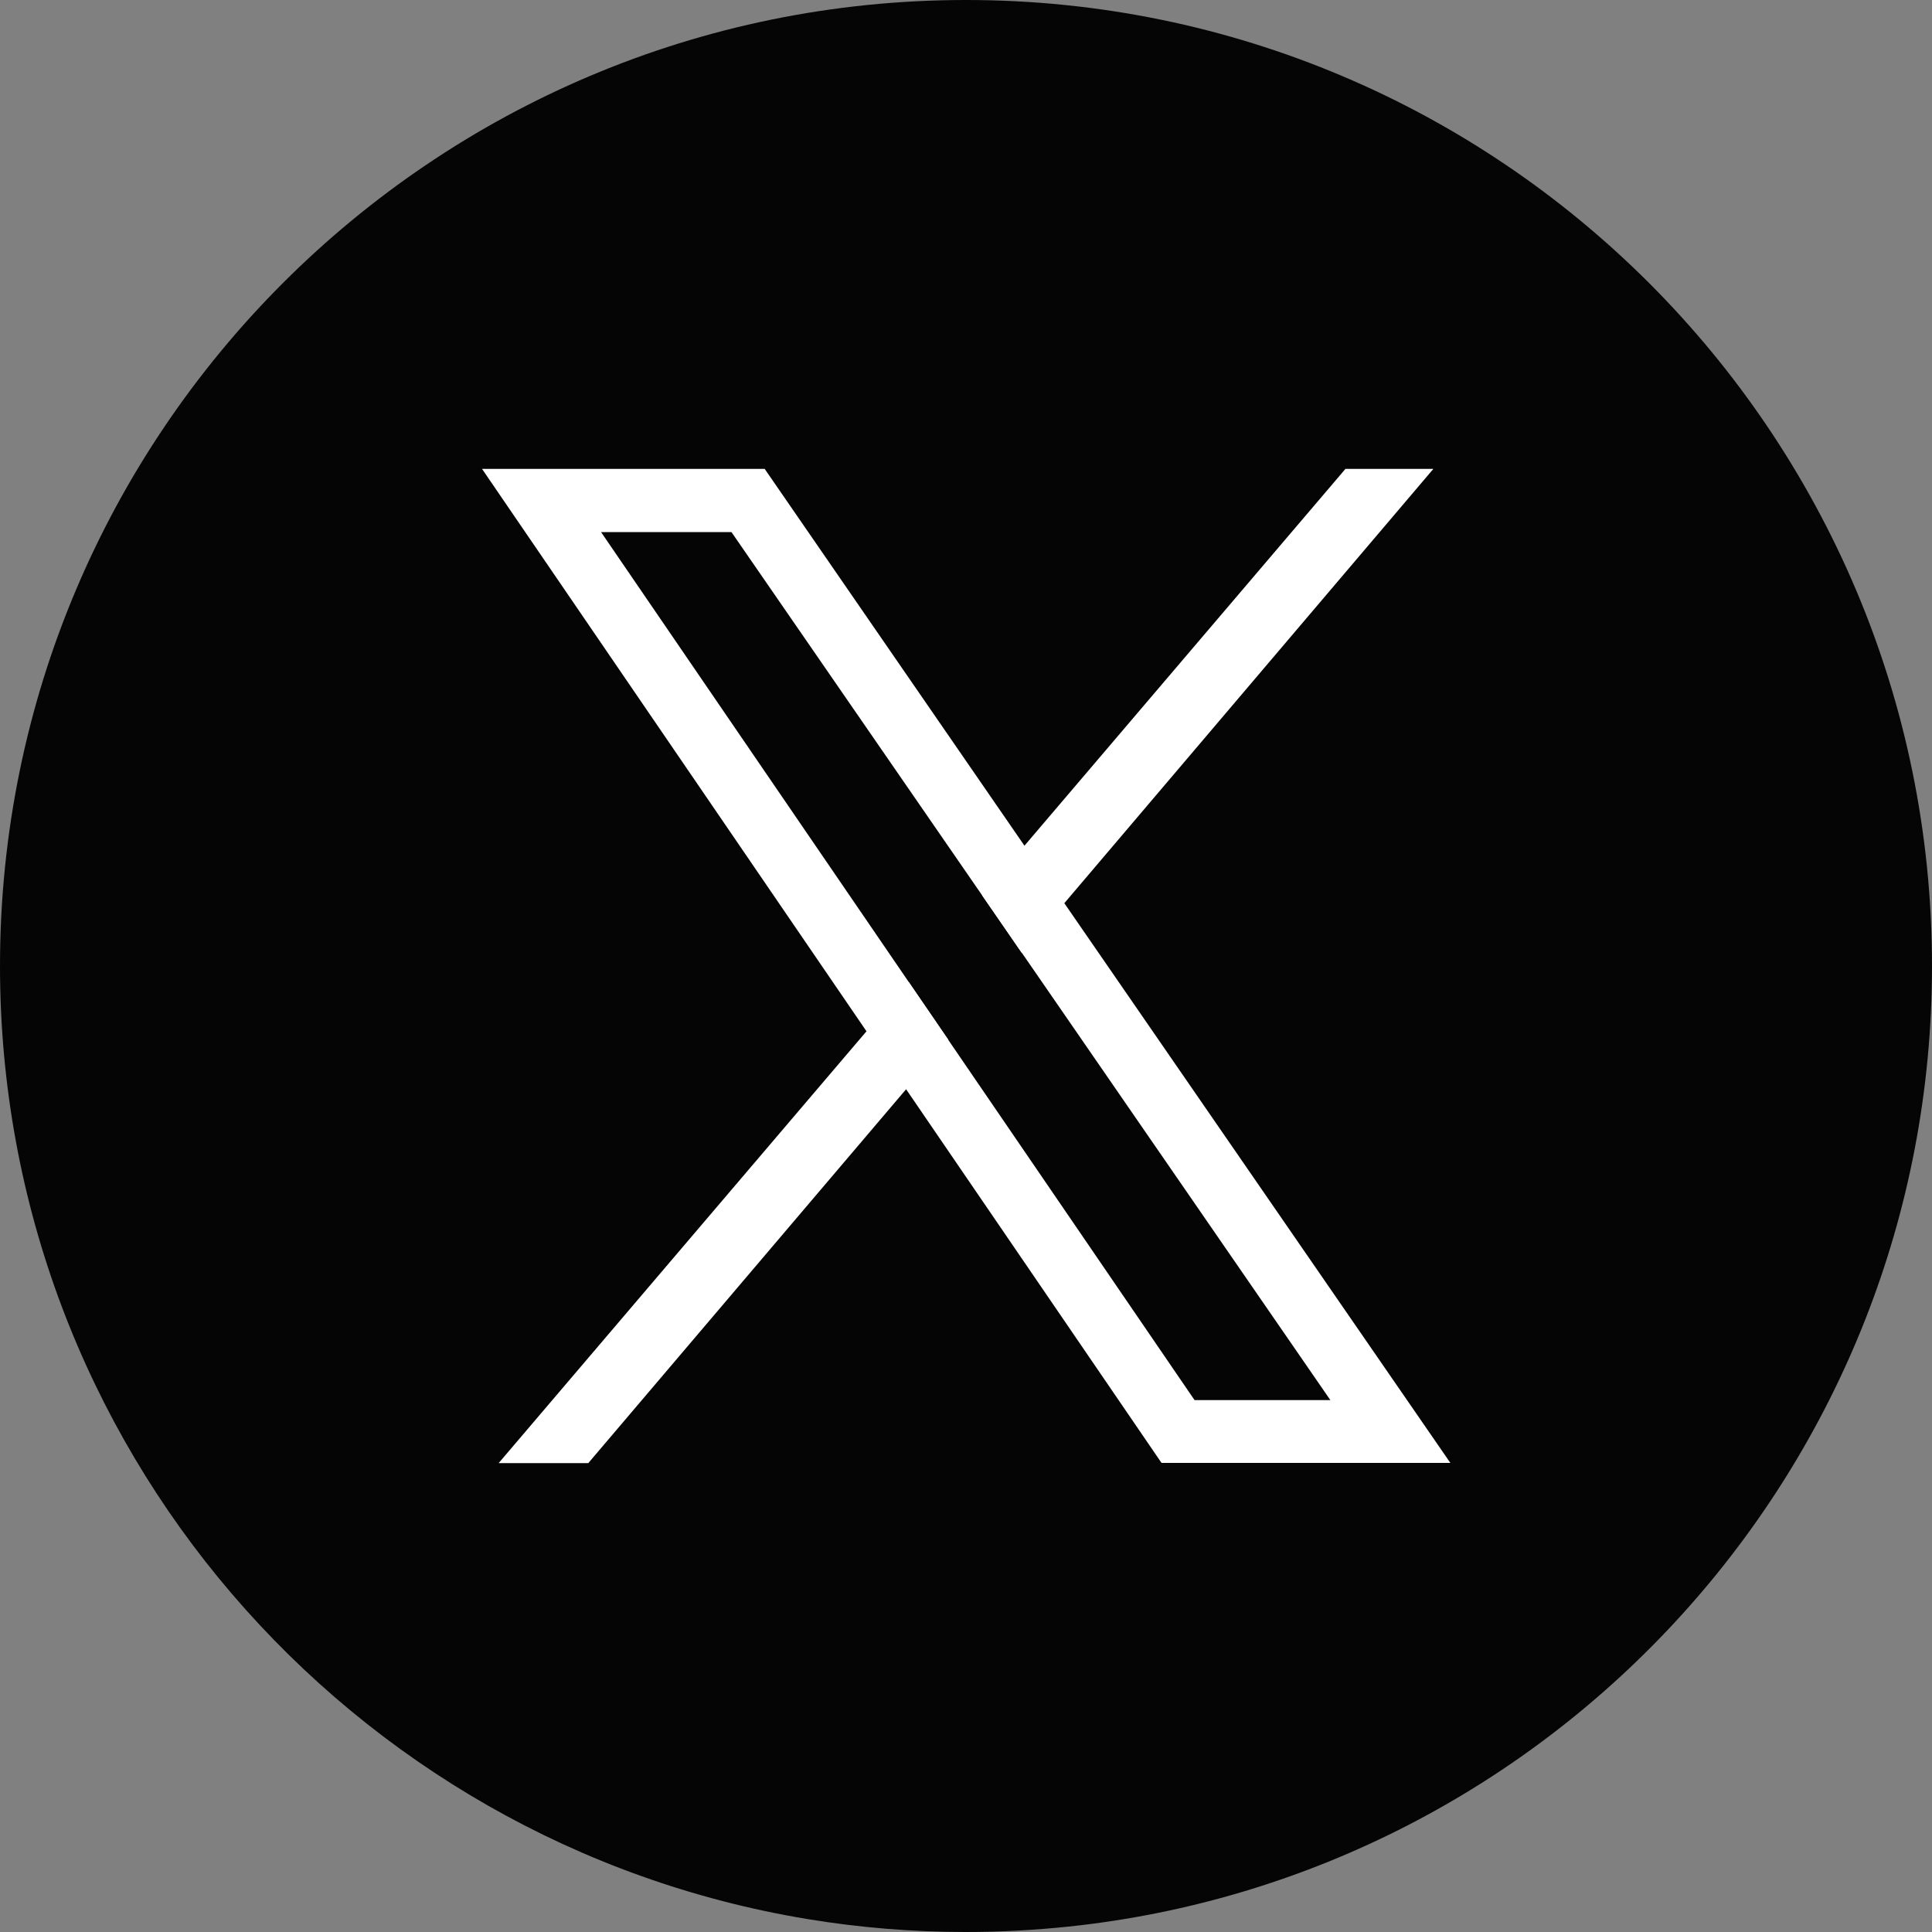
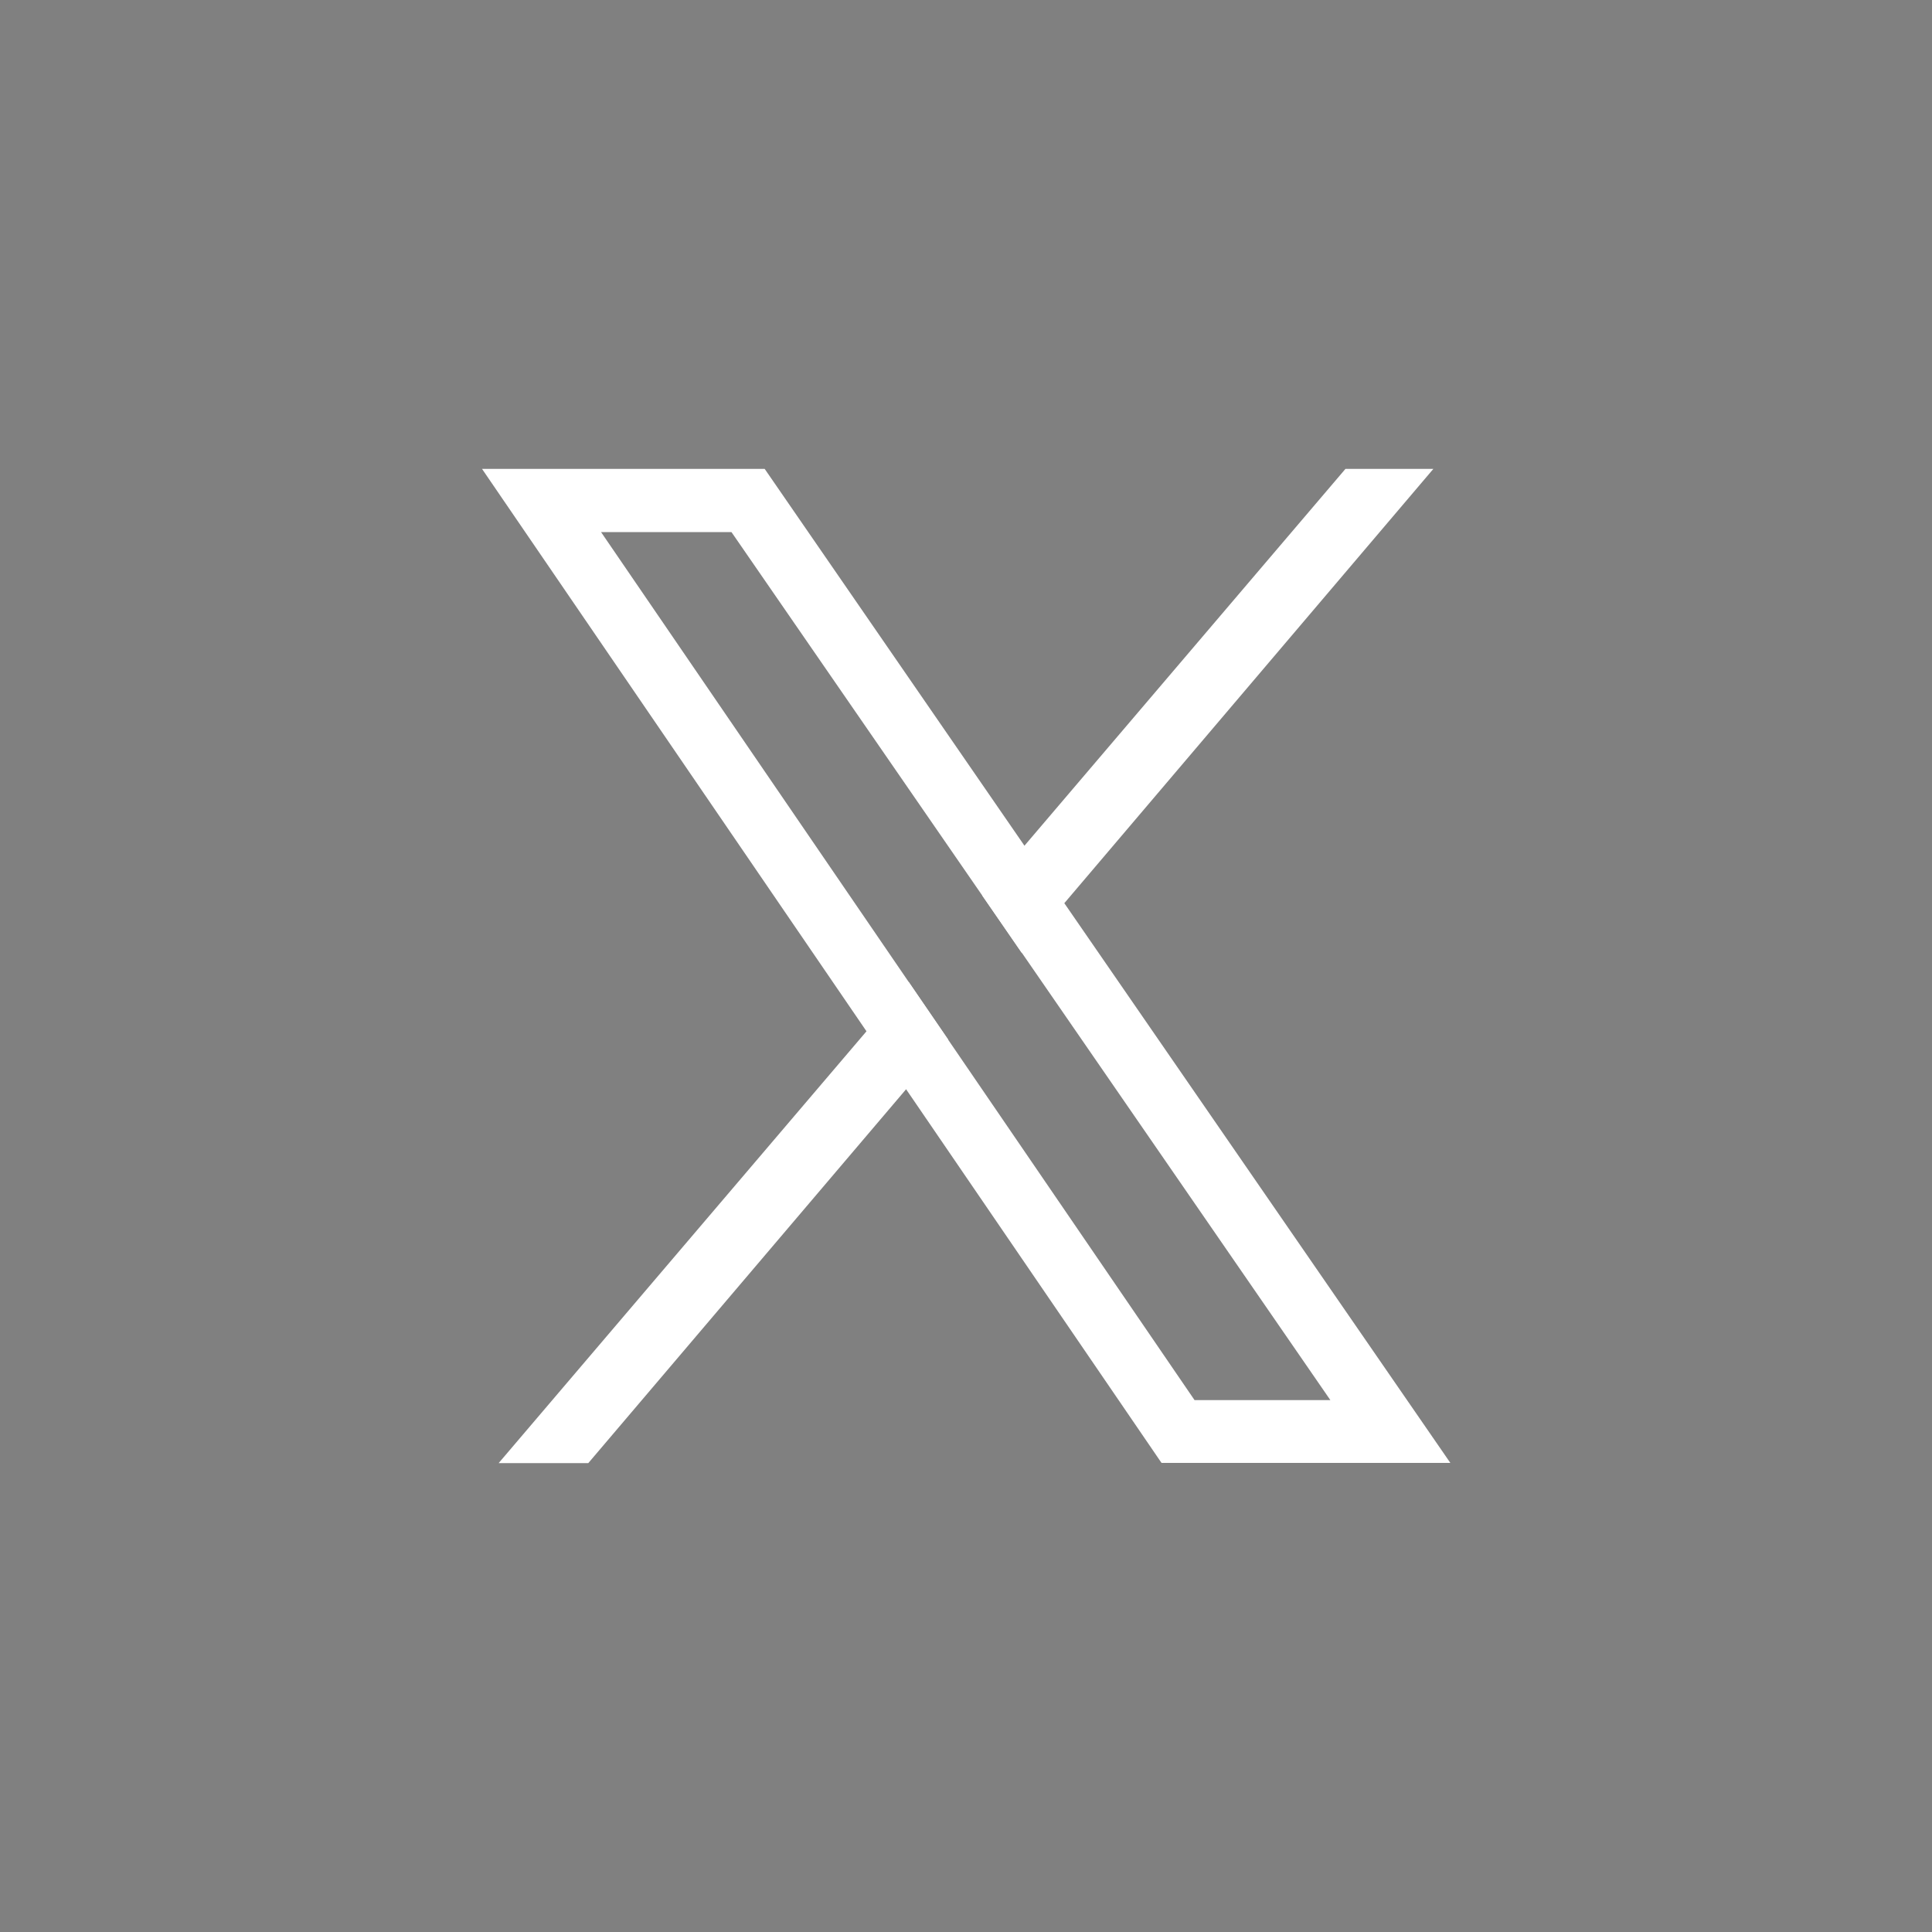
<svg xmlns="http://www.w3.org/2000/svg" id="Capa_1" viewBox="0 0 100 100">
  <rect x="0" y="0" width="100" height="100" fill="#808080" stroke="none" />
  <defs>
    <style>.cls-1{fill:#fff;}.cls-2{fill:#050505;}</style>
  </defs>
-   <path class="cls-2" d="M100,50c0,25.82-19.57,47.07-44.69,49.72-1.74,.18-3.51,.28-5.31,.28-2.8,0-5.54-.23-8.21-.67C18.08,95.41,0,74.81,0,50,0,22.39,22.39,0,50,0s50,22.39,50,50Z" />
  <g>
    <path class="cls-1" d="M55.08,46.76l-2.05-2.98-13.45-19.51h-14.63l19.9,29.11,2.05,3,13.22,19.34h14.95l-19.98-28.97Zm-6,7.06l-2.05-3-15.92-23.28h6.75l12.98,18.81,2.06,2.98,15.96,23.14h-7.03l-12.75-18.65Z" />
    <g>
      <polygon class="cls-1" points="47.03 50.82 49.08 53.81 46.89 56.39 30.45 75.73 25.81 75.73 44.84 53.39 47.03 50.82" />
      <polygon class="cls-1" points="74.19 24.27 55.08 46.76 52.89 49.33 50.84 46.35 53.02 43.78 69.64 24.27 74.19 24.27" />
    </g>
  </g>
</svg>